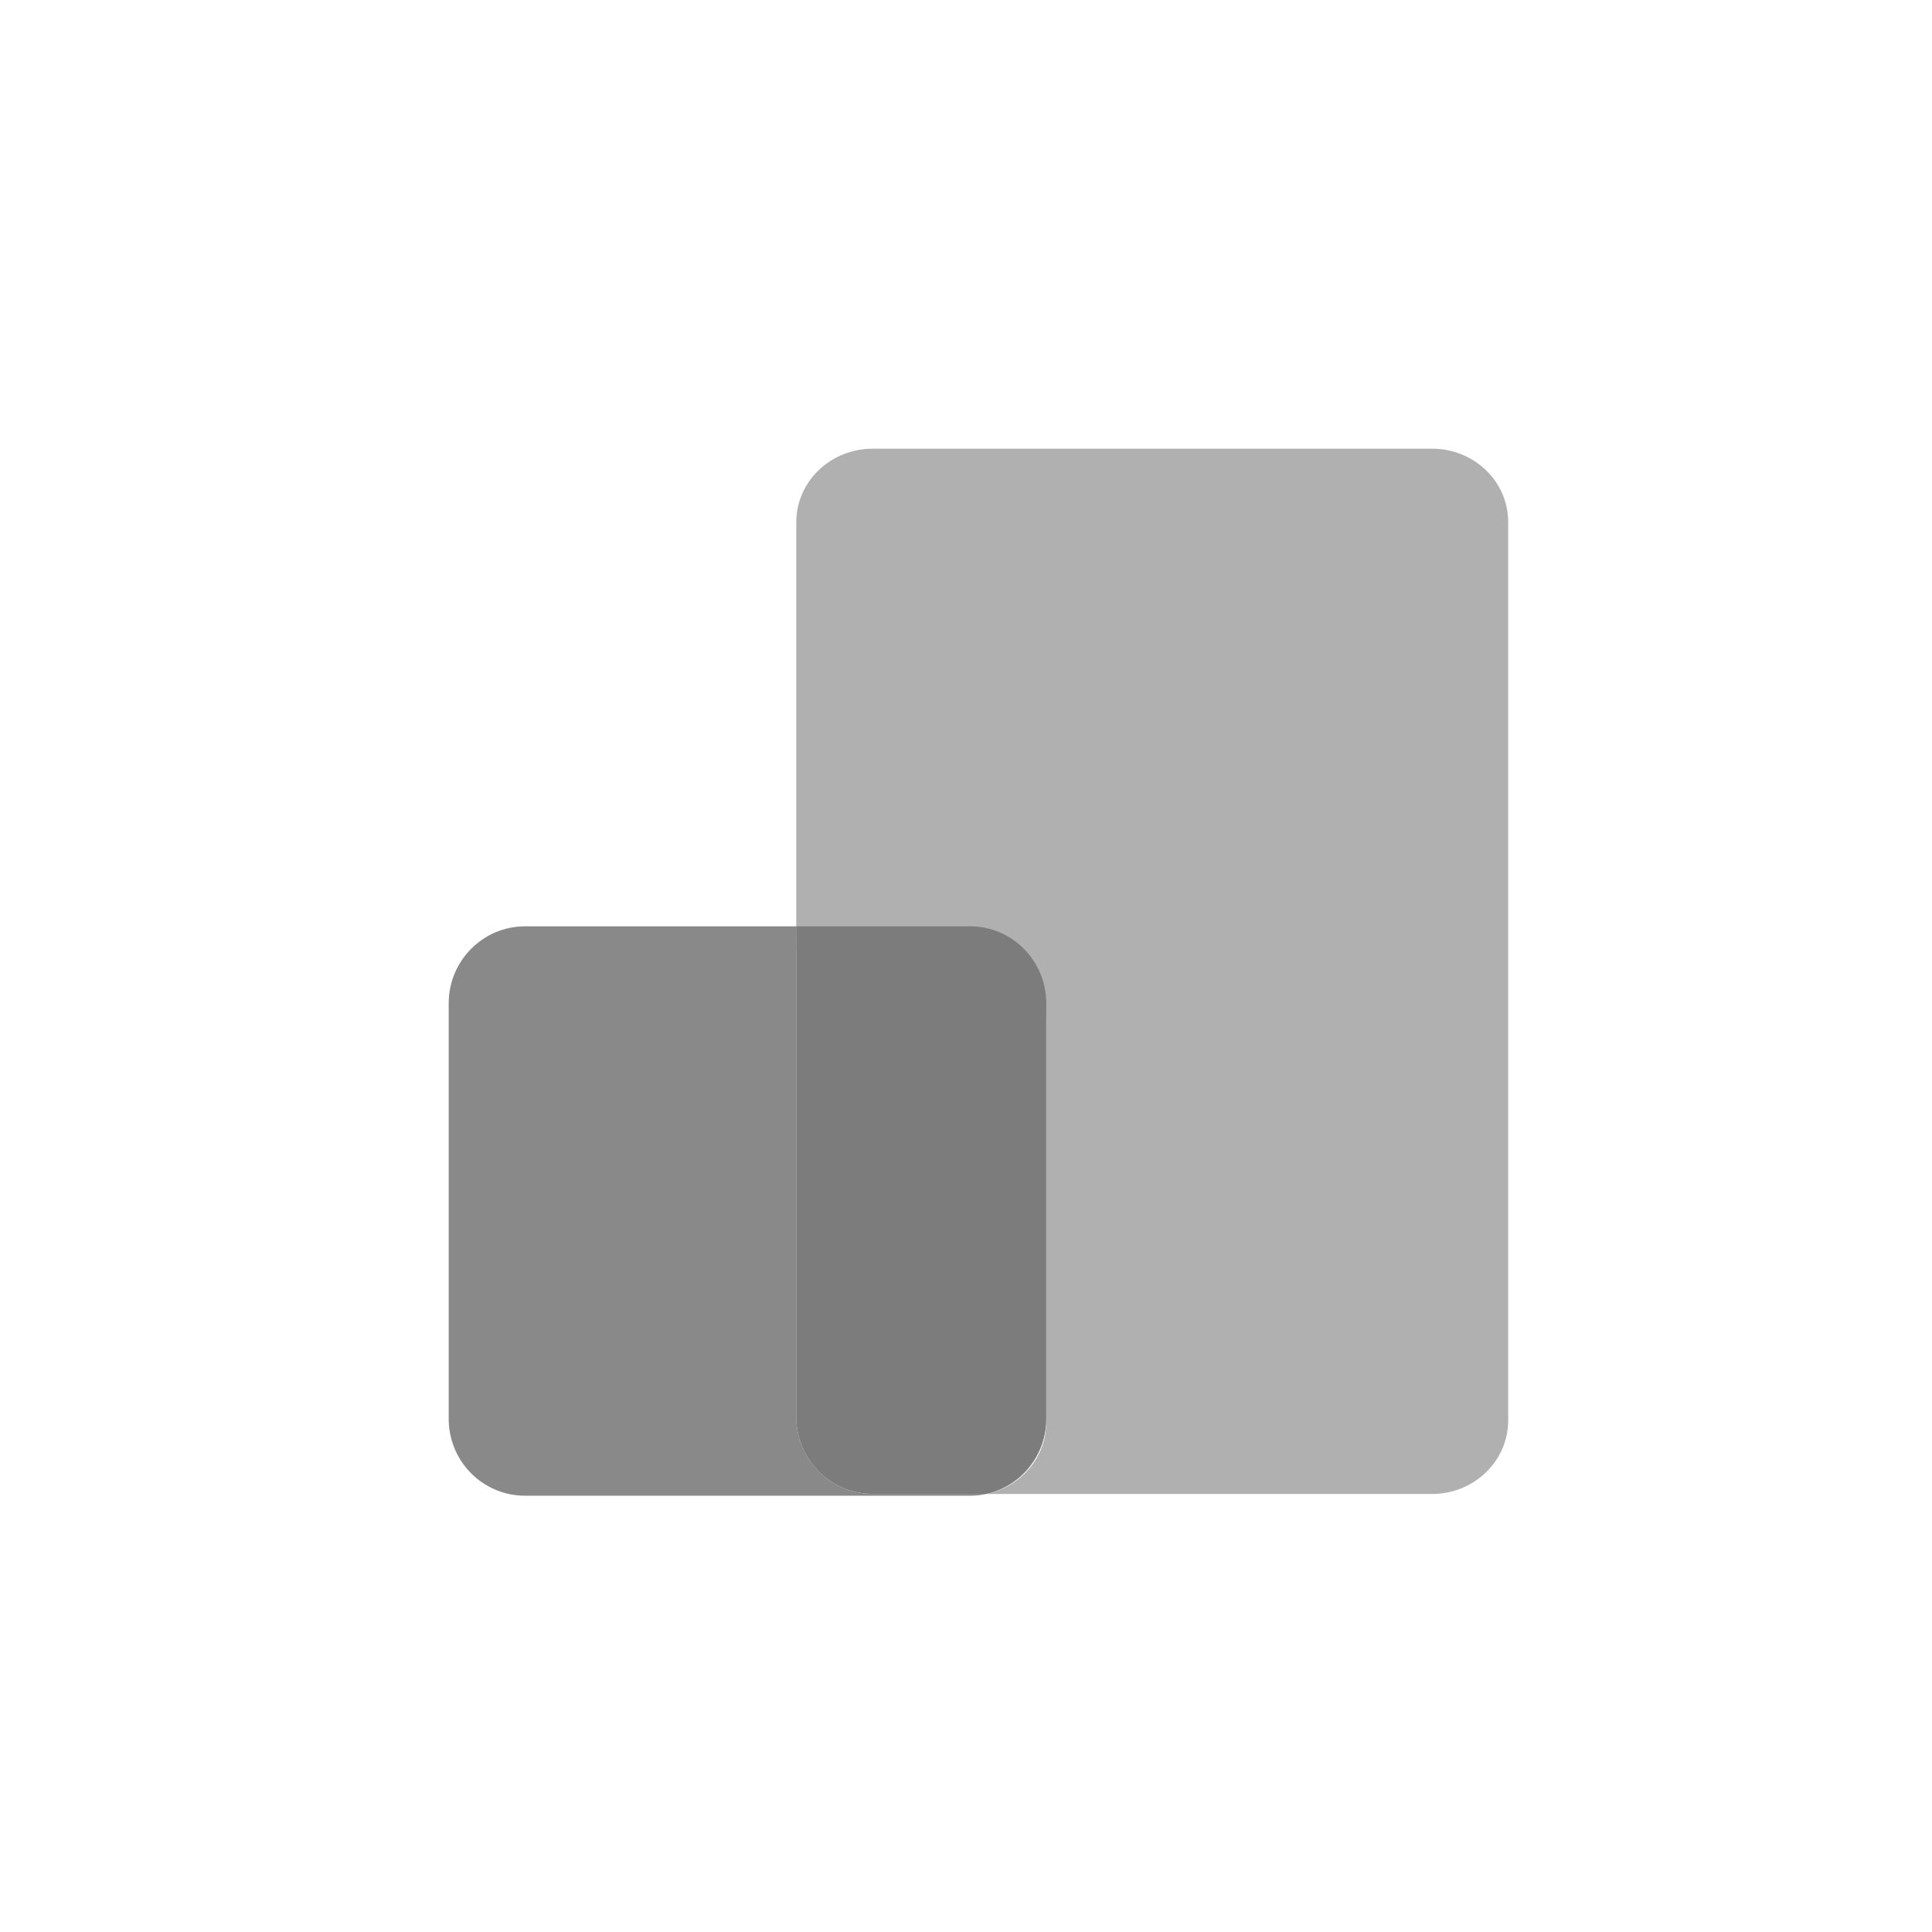
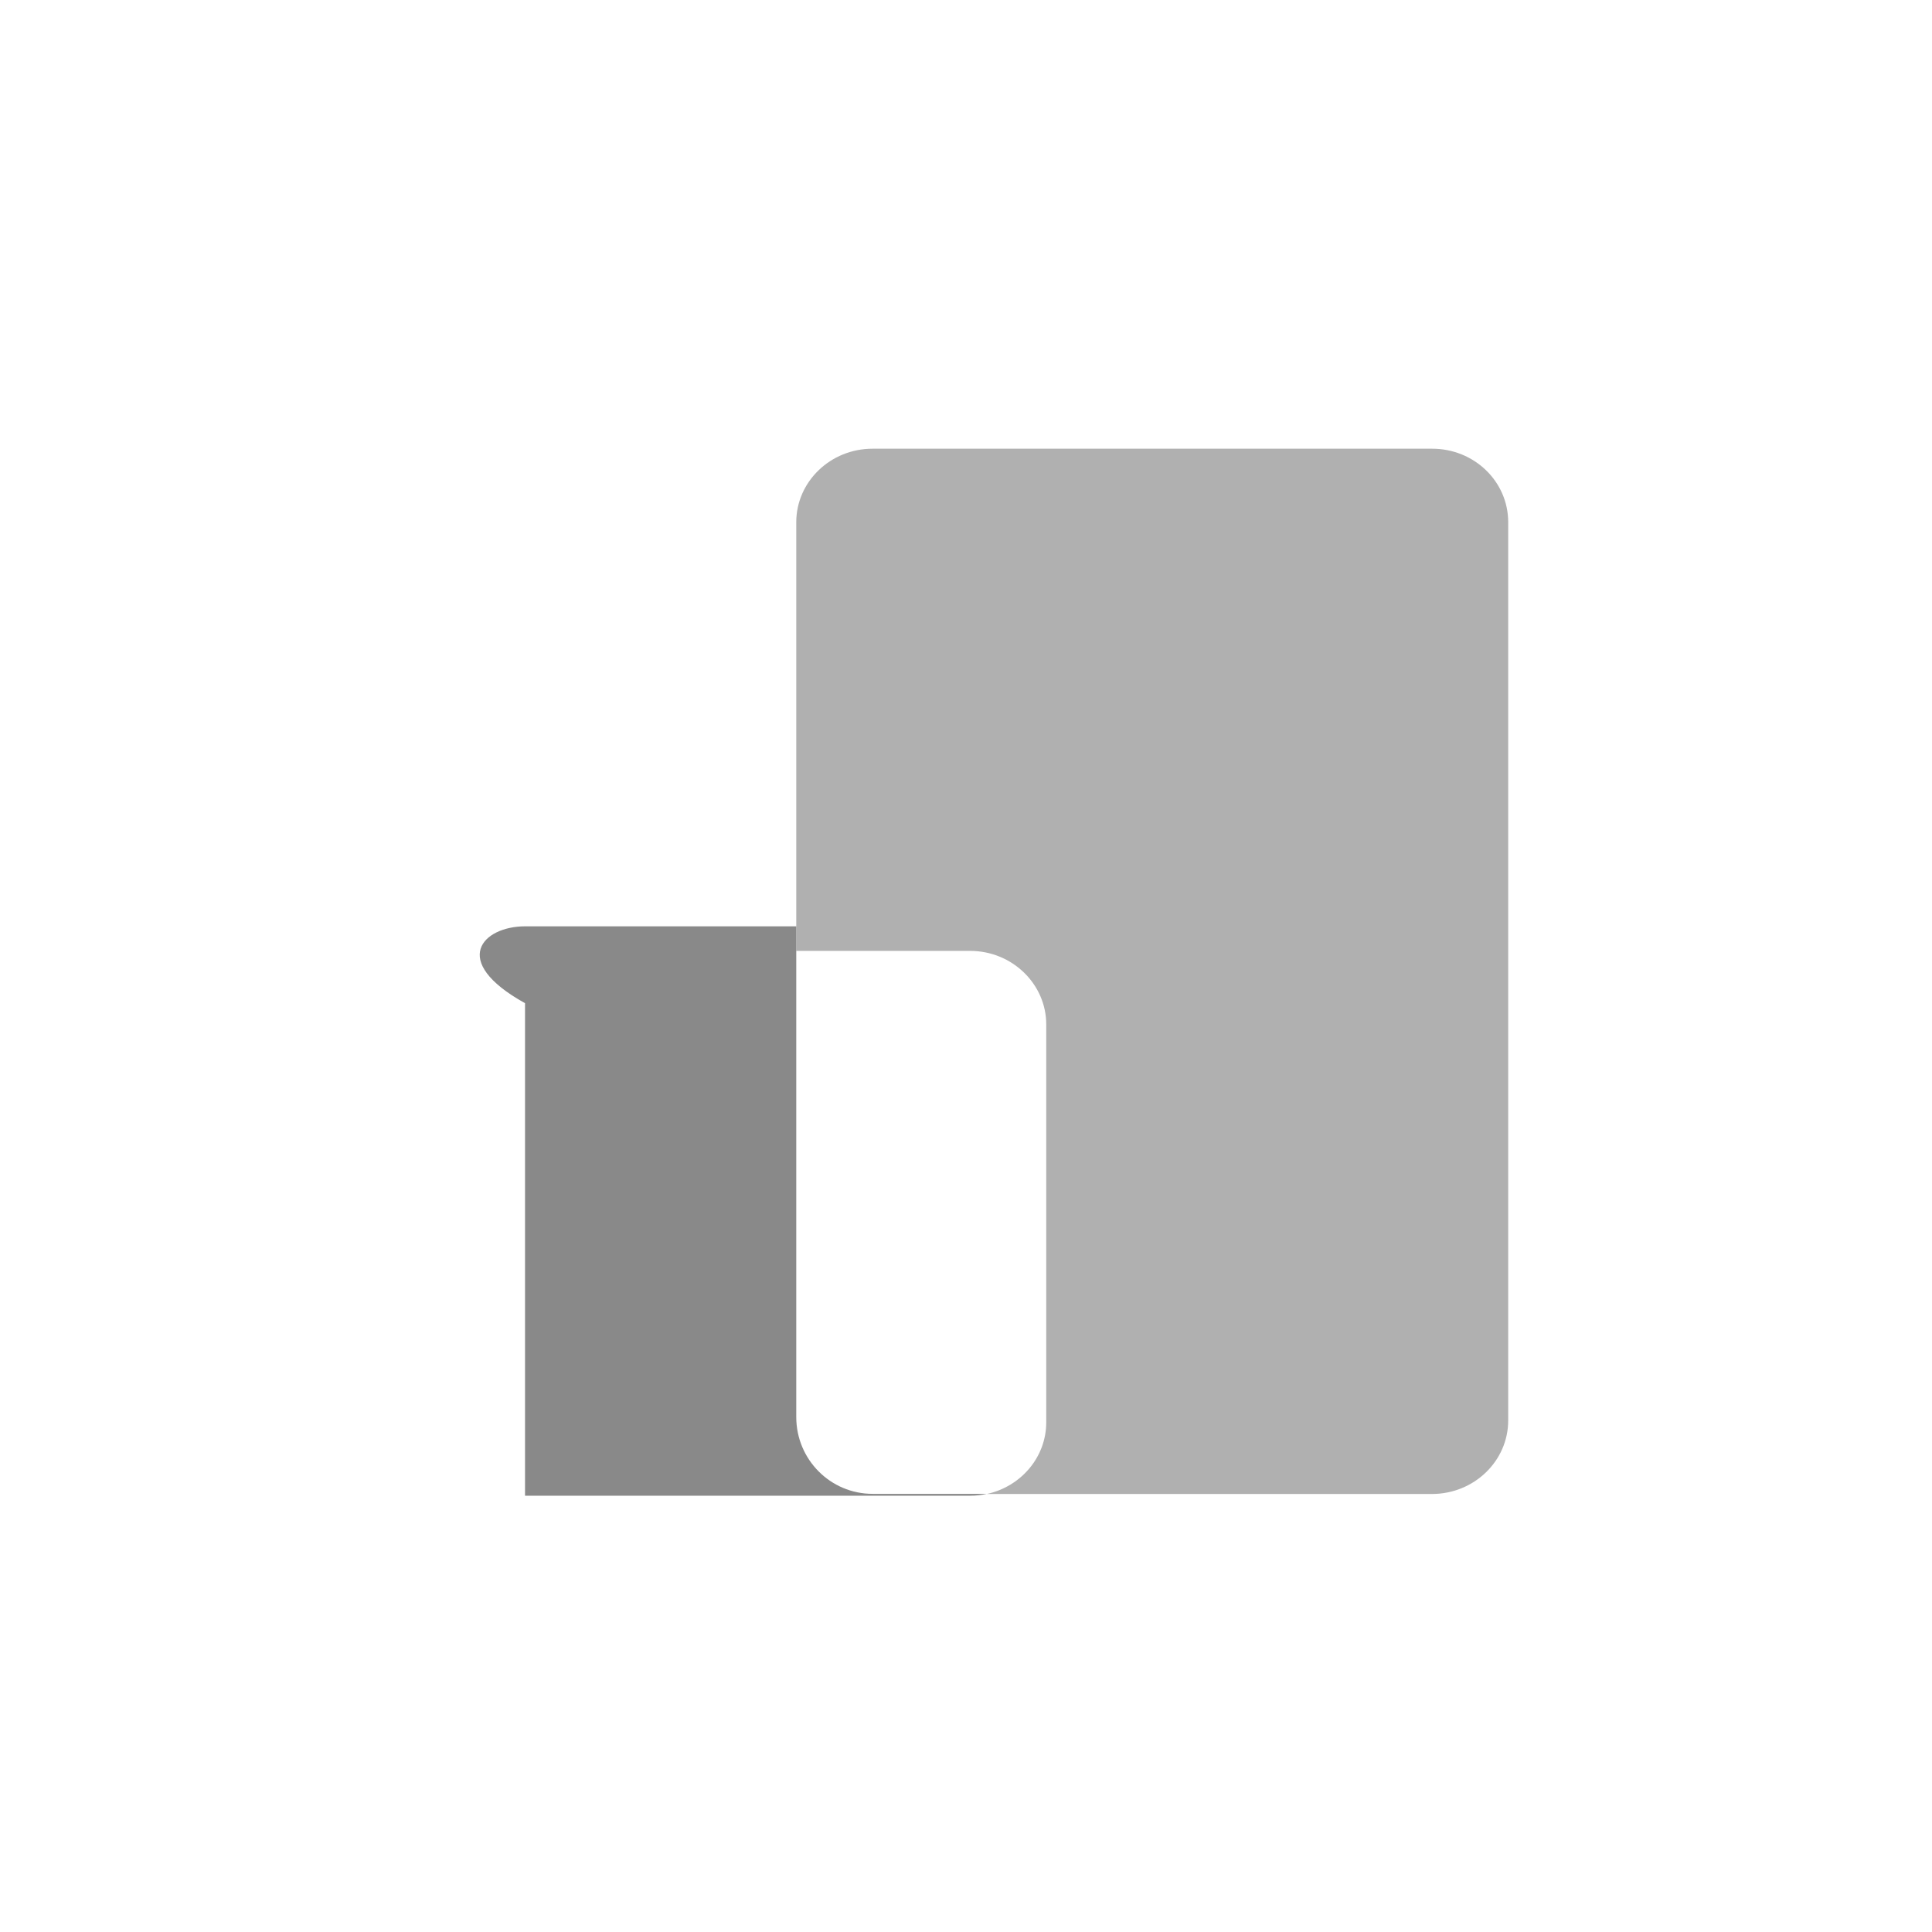
<svg xmlns="http://www.w3.org/2000/svg" width="28" height="28" viewBox="0 0 28 28" fill="none">
  <g clip-path="url(#clip0_2033_5575)">
    <path opacity="0.6" d="M21.858 7.568V20.586C21.858 21.174 21.364 21.652 20.752 21.652H14.302C14.795 21.545 15.163 21.12 15.163 20.613V14.848C15.163 14.261 14.669 13.781 14.059 13.781H11.54V7.569C11.54 6.981 12.035 6.503 12.646 6.503H20.752C21.364 6.501 21.858 6.977 21.858 7.568Z" fill="#7C7C7C" />
-     <path d="M15.163 14.539V20.564C15.163 21.094 14.795 21.538 14.302 21.65H12.646C12.035 21.65 11.54 21.152 11.54 20.537V13.425H14.059C14.669 13.425 15.163 13.925 15.163 14.539Z" fill="#7C7C7C" />
-     <path opacity="0.9" d="M14.302 21.65C14.225 21.668 14.144 21.677 14.059 21.677H7.609C6.999 21.677 6.503 21.18 6.503 20.564V14.539C6.503 13.925 6.999 13.425 7.609 13.425H11.54V20.537C11.54 21.152 12.035 21.65 12.646 21.65H14.302Z" fill="#7C7C7C" />
+     <path opacity="0.9" d="M14.302 21.65C14.225 21.668 14.144 21.677 14.059 21.677H7.609V14.539C6.503 13.925 6.999 13.425 7.609 13.425H11.54V20.537C11.54 21.152 12.035 21.65 12.646 21.65H14.302Z" fill="#7C7C7C" />
  </g>
  <defs>
    <clipPath id="clip0_2033_5575">
      <rect width="28" height="28" fill="white" />
    </clipPath>
  </defs>
</svg>